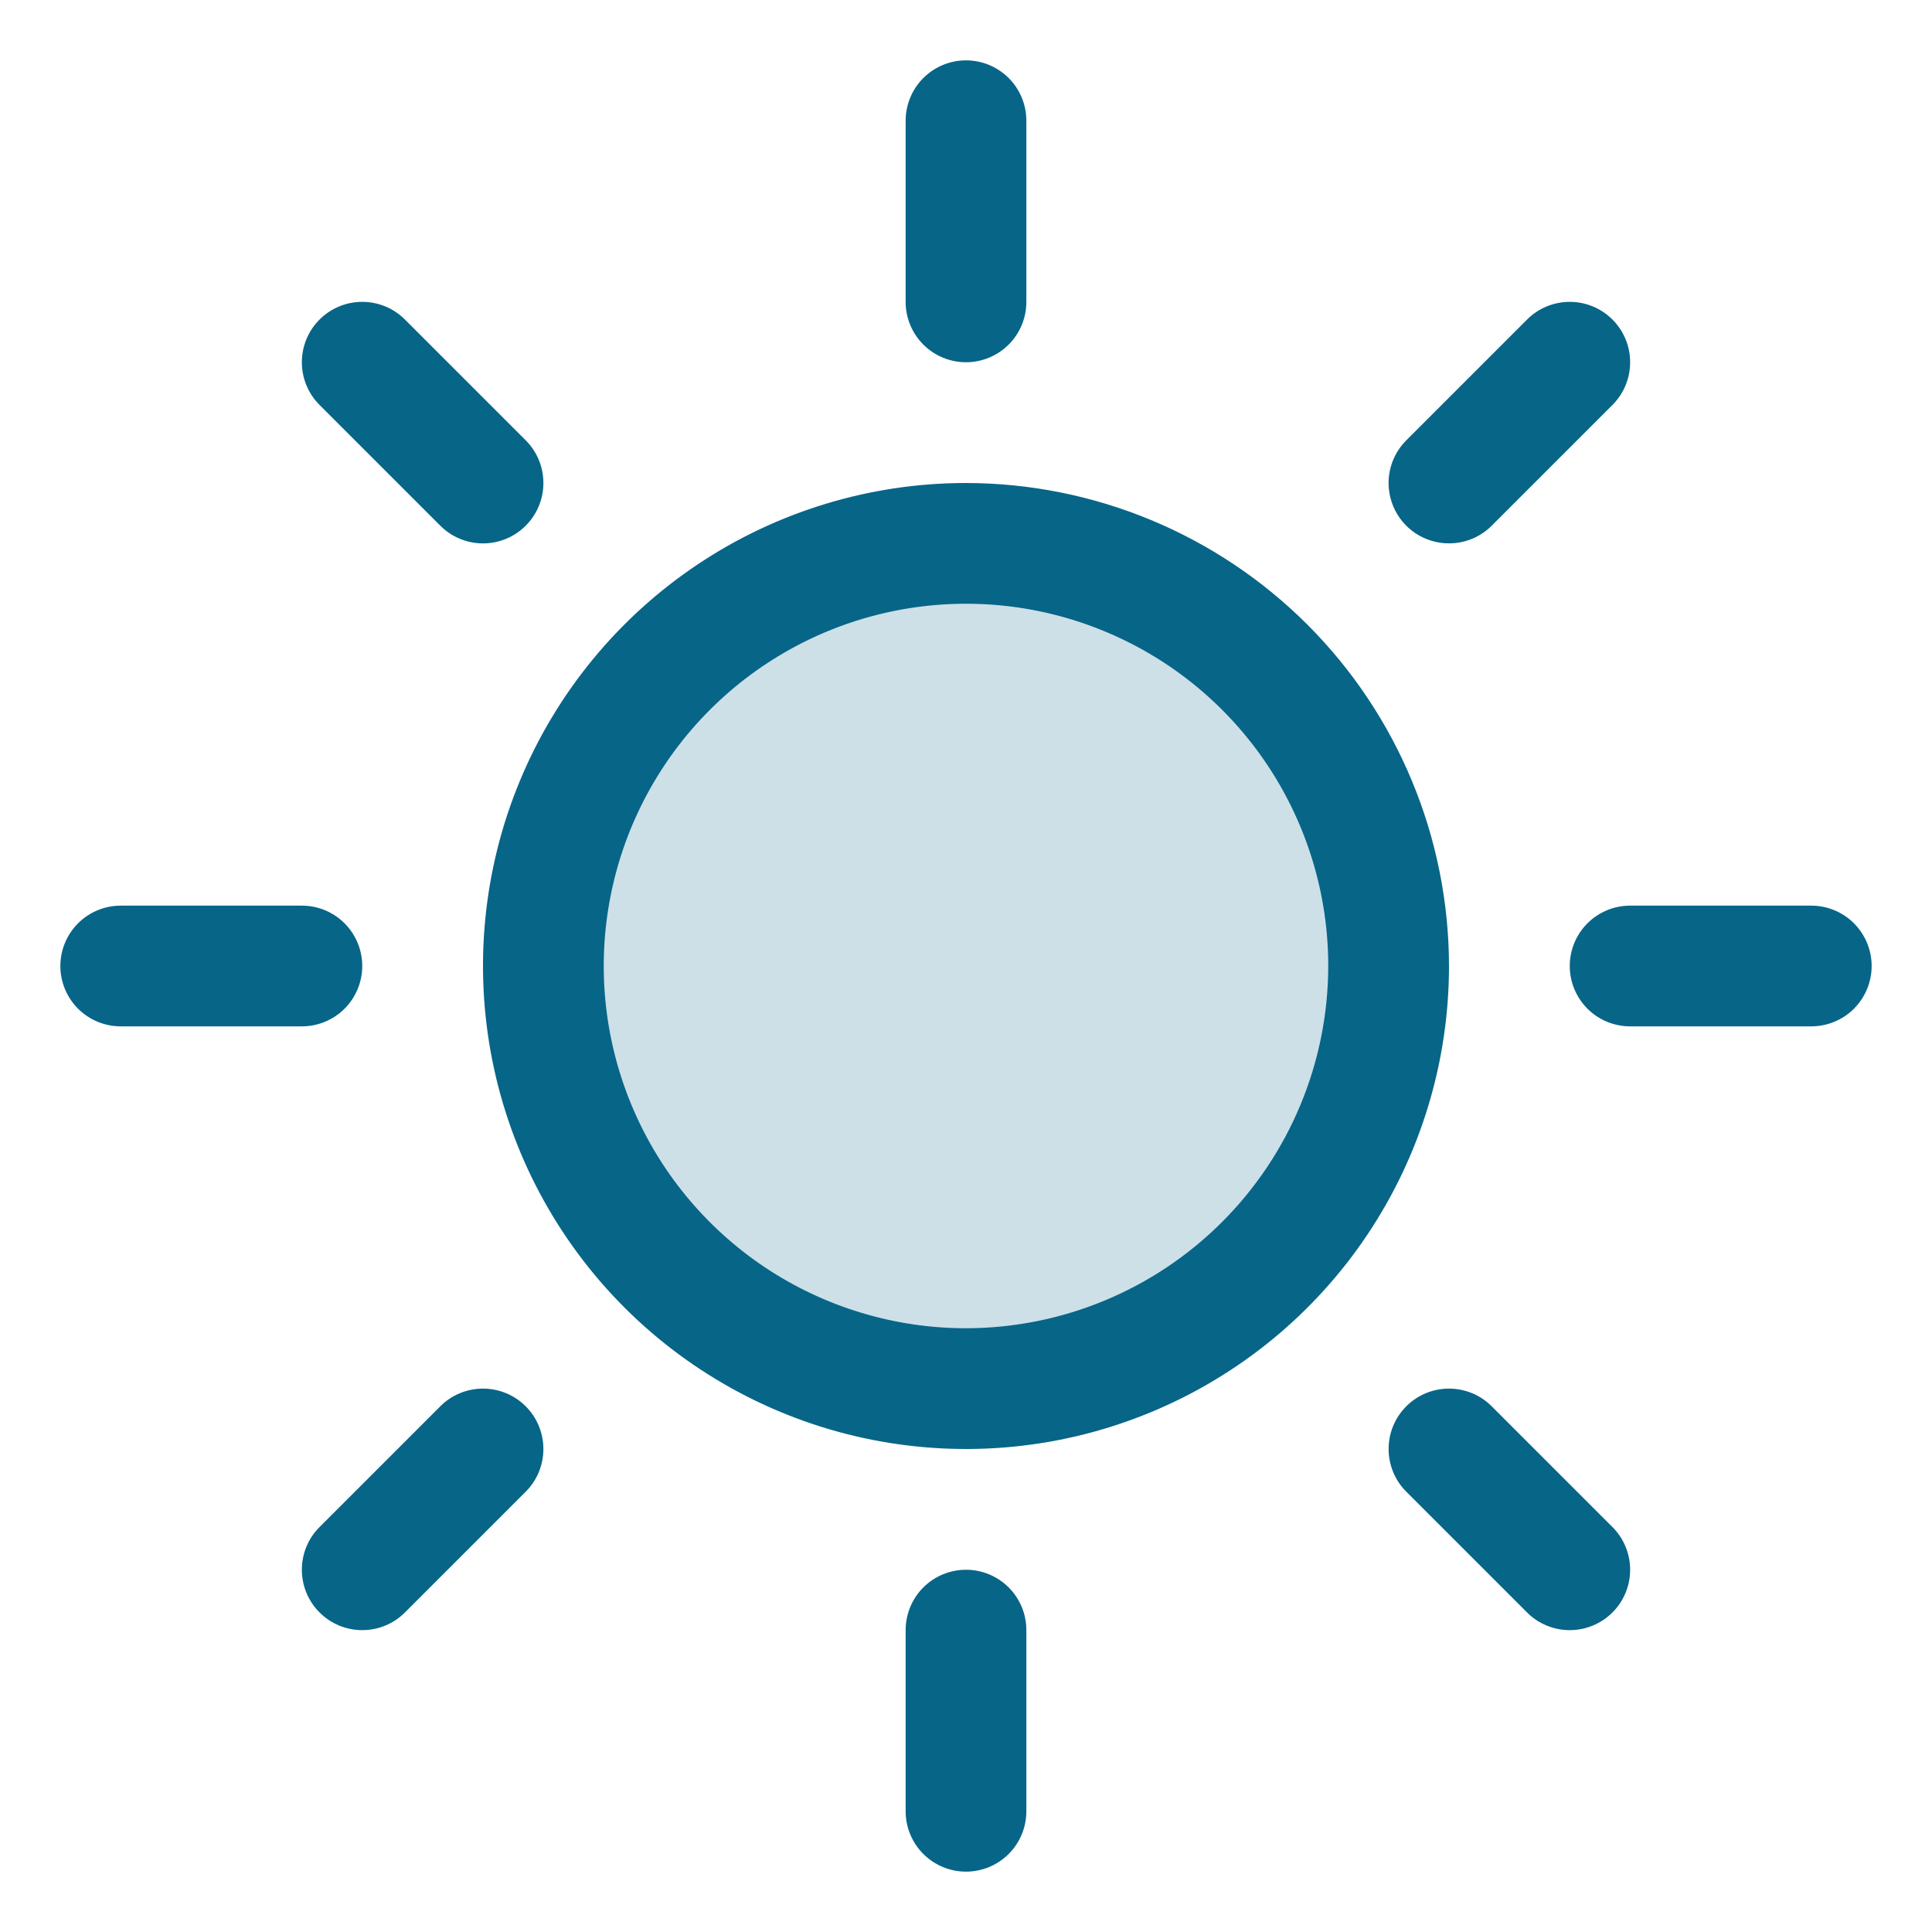
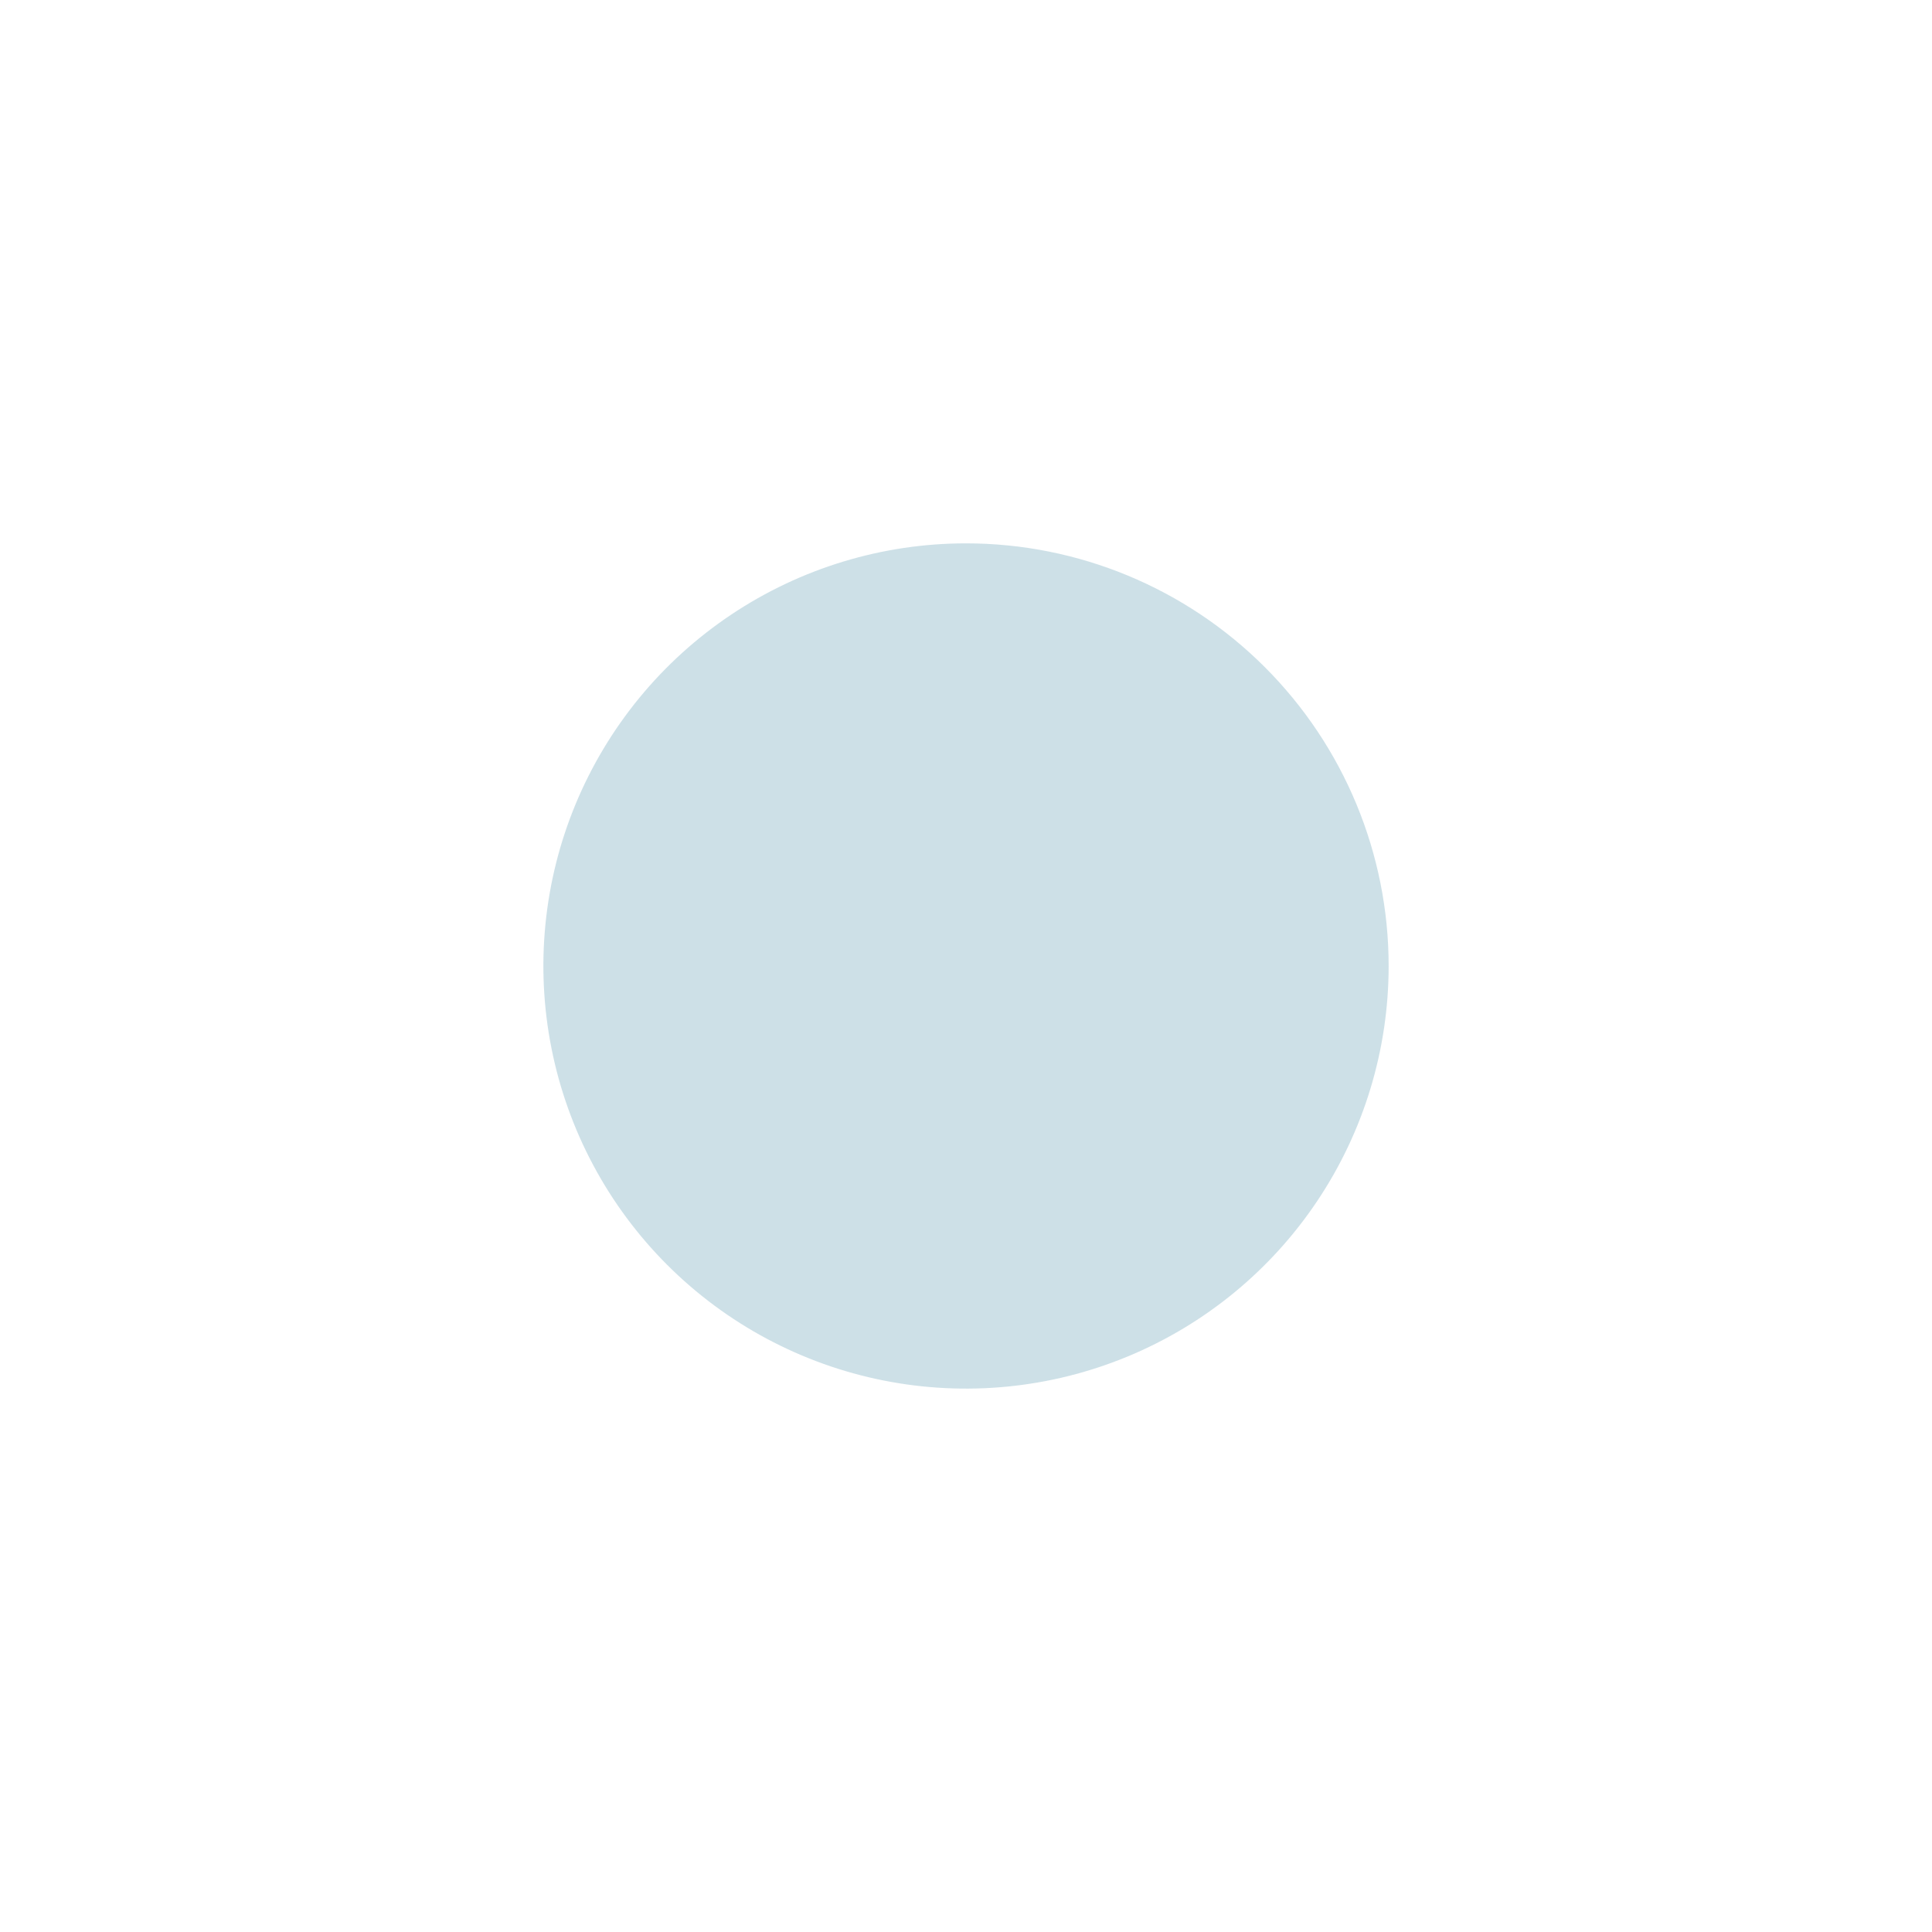
<svg xmlns="http://www.w3.org/2000/svg" width="50" height="50" viewBox="0 0 50 50" fill="none">
  <path opacity="0.2" d="M35.938 25C35.938 27.163 35.296 29.278 34.094 31.076C32.892 32.875 31.184 34.277 29.186 35.105C27.187 35.933 24.988 36.149 22.866 35.727C20.744 35.305 18.796 34.264 17.266 32.734C15.736 31.204 14.695 29.256 14.273 27.134C13.851 25.012 14.067 22.813 14.895 20.814C15.723 18.816 17.125 17.108 18.924 15.906C20.722 14.704 22.837 14.062 25 14.062C27.901 14.062 30.683 15.215 32.734 17.266C34.785 19.317 35.938 22.099 35.938 25Z" fill="#076588" />
-   <path d="M23.438 7.812V3.125C23.438 2.711 23.602 2.313 23.895 2.02C24.188 1.727 24.586 1.562 25 1.562C25.414 1.562 25.812 1.727 26.105 2.02C26.398 2.313 26.562 2.711 26.562 3.125V7.812C26.562 8.227 26.398 8.624 26.105 8.917C25.812 9.21 25.414 9.375 25 9.375C24.586 9.375 24.188 9.21 23.895 8.917C23.602 8.624 23.438 8.227 23.438 7.812ZM37.5 25C37.5 27.472 36.767 29.889 35.393 31.945C34.02 34 32.068 35.602 29.784 36.548C27.5 37.495 24.986 37.742 22.561 37.26C20.137 36.778 17.909 35.587 16.161 33.839C14.413 32.091 13.223 29.863 12.74 27.439C12.258 25.014 12.505 22.5 13.451 20.216C14.398 17.932 16 15.98 18.055 14.607C20.111 13.233 22.528 12.5 25 12.5C28.314 12.504 31.491 13.822 33.835 16.165C36.178 18.509 37.496 21.686 37.5 25ZM34.375 25C34.375 23.146 33.825 21.333 32.795 19.791C31.765 18.25 30.301 17.048 28.588 16.339C26.875 15.629 24.99 15.443 23.171 15.805C21.352 16.167 19.682 17.06 18.371 18.371C17.06 19.682 16.167 21.352 15.805 23.171C15.443 24.99 15.629 26.875 16.339 28.588C17.048 30.301 18.25 31.765 19.791 32.795C21.333 33.825 23.146 34.375 25 34.375C27.486 34.372 29.869 33.384 31.626 31.626C33.384 29.869 34.372 27.486 34.375 25ZM11.395 13.605C11.688 13.899 12.085 14.063 12.5 14.063C12.915 14.063 13.312 13.899 13.605 13.605C13.899 13.312 14.063 12.915 14.063 12.5C14.063 12.085 13.899 11.688 13.605 11.395L10.48 8.27C10.187 7.976 9.79 7.812 9.375 7.812C8.96 7.812 8.563 7.976 8.27 8.27C7.976 8.563 7.812 8.96 7.812 9.375C7.812 9.79 7.976 10.187 8.27 10.48L11.395 13.605ZM11.395 36.395L8.27 39.52C7.976 39.813 7.812 40.21 7.812 40.625C7.812 41.04 7.976 41.437 8.27 41.73C8.563 42.024 8.96 42.188 9.375 42.188C9.79 42.188 10.187 42.024 10.48 41.73L13.605 38.605C13.751 38.46 13.866 38.288 13.944 38.098C14.023 37.909 14.063 37.705 14.063 37.5C14.063 37.295 14.023 37.091 13.944 36.902C13.866 36.712 13.751 36.54 13.605 36.395C13.46 36.249 13.288 36.134 13.098 36.056C12.909 35.977 12.705 35.937 12.5 35.937C12.295 35.937 12.091 35.977 11.902 36.056C11.712 36.134 11.54 36.249 11.395 36.395ZM37.5 14.062C37.705 14.063 37.908 14.022 38.098 13.944C38.288 13.866 38.46 13.751 38.605 13.605L41.73 10.48C42.024 10.187 42.188 9.79 42.188 9.375C42.188 8.96 42.024 8.563 41.73 8.27C41.437 7.976 41.04 7.812 40.625 7.812C40.21 7.812 39.813 7.976 39.52 8.27L36.395 11.395C36.176 11.613 36.027 11.892 35.966 12.195C35.906 12.498 35.937 12.812 36.055 13.098C36.174 13.384 36.374 13.628 36.631 13.8C36.889 13.971 37.191 14.063 37.5 14.062ZM38.605 36.395C38.312 36.101 37.915 35.937 37.5 35.937C37.085 35.937 36.688 36.101 36.395 36.395C36.101 36.688 35.937 37.085 35.937 37.5C35.937 37.915 36.101 38.312 36.395 38.605L39.52 41.73C39.665 41.876 39.837 41.991 40.027 42.069C40.216 42.148 40.42 42.188 40.625 42.188C40.83 42.188 41.034 42.148 41.223 42.069C41.413 41.991 41.585 41.876 41.73 41.73C41.876 41.585 41.991 41.413 42.069 41.223C42.148 41.034 42.188 40.83 42.188 40.625C42.188 40.42 42.148 40.216 42.069 40.027C41.991 39.837 41.876 39.665 41.73 39.52L38.605 36.395ZM9.375 25C9.375 24.586 9.21 24.188 8.917 23.895C8.624 23.602 8.227 23.438 7.812 23.438H3.125C2.711 23.438 2.313 23.602 2.02 23.895C1.727 24.188 1.562 24.586 1.562 25C1.562 25.414 1.727 25.812 2.02 26.105C2.313 26.398 2.711 26.562 3.125 26.562H7.812C8.227 26.562 8.624 26.398 8.917 26.105C9.21 25.812 9.375 25.414 9.375 25ZM25 40.625C24.586 40.625 24.188 40.79 23.895 41.083C23.602 41.376 23.438 41.773 23.438 42.188V46.875C23.438 47.289 23.602 47.687 23.895 47.98C24.188 48.273 24.586 48.438 25 48.438C25.414 48.438 25.812 48.273 26.105 47.98C26.398 47.687 26.562 47.289 26.562 46.875V42.188C26.562 41.773 26.398 41.376 26.105 41.083C25.812 40.79 25.414 40.625 25 40.625ZM46.875 23.438H42.188C41.773 23.438 41.376 23.602 41.083 23.895C40.79 24.188 40.625 24.586 40.625 25C40.625 25.414 40.79 25.812 41.083 26.105C41.376 26.398 41.773 26.562 42.188 26.562H46.875C47.289 26.562 47.687 26.398 47.98 26.105C48.273 25.812 48.438 25.414 48.438 25C48.438 24.586 48.273 24.188 47.98 23.895C47.687 23.602 47.289 23.438 46.875 23.438Z" fill="#076588" />
</svg>